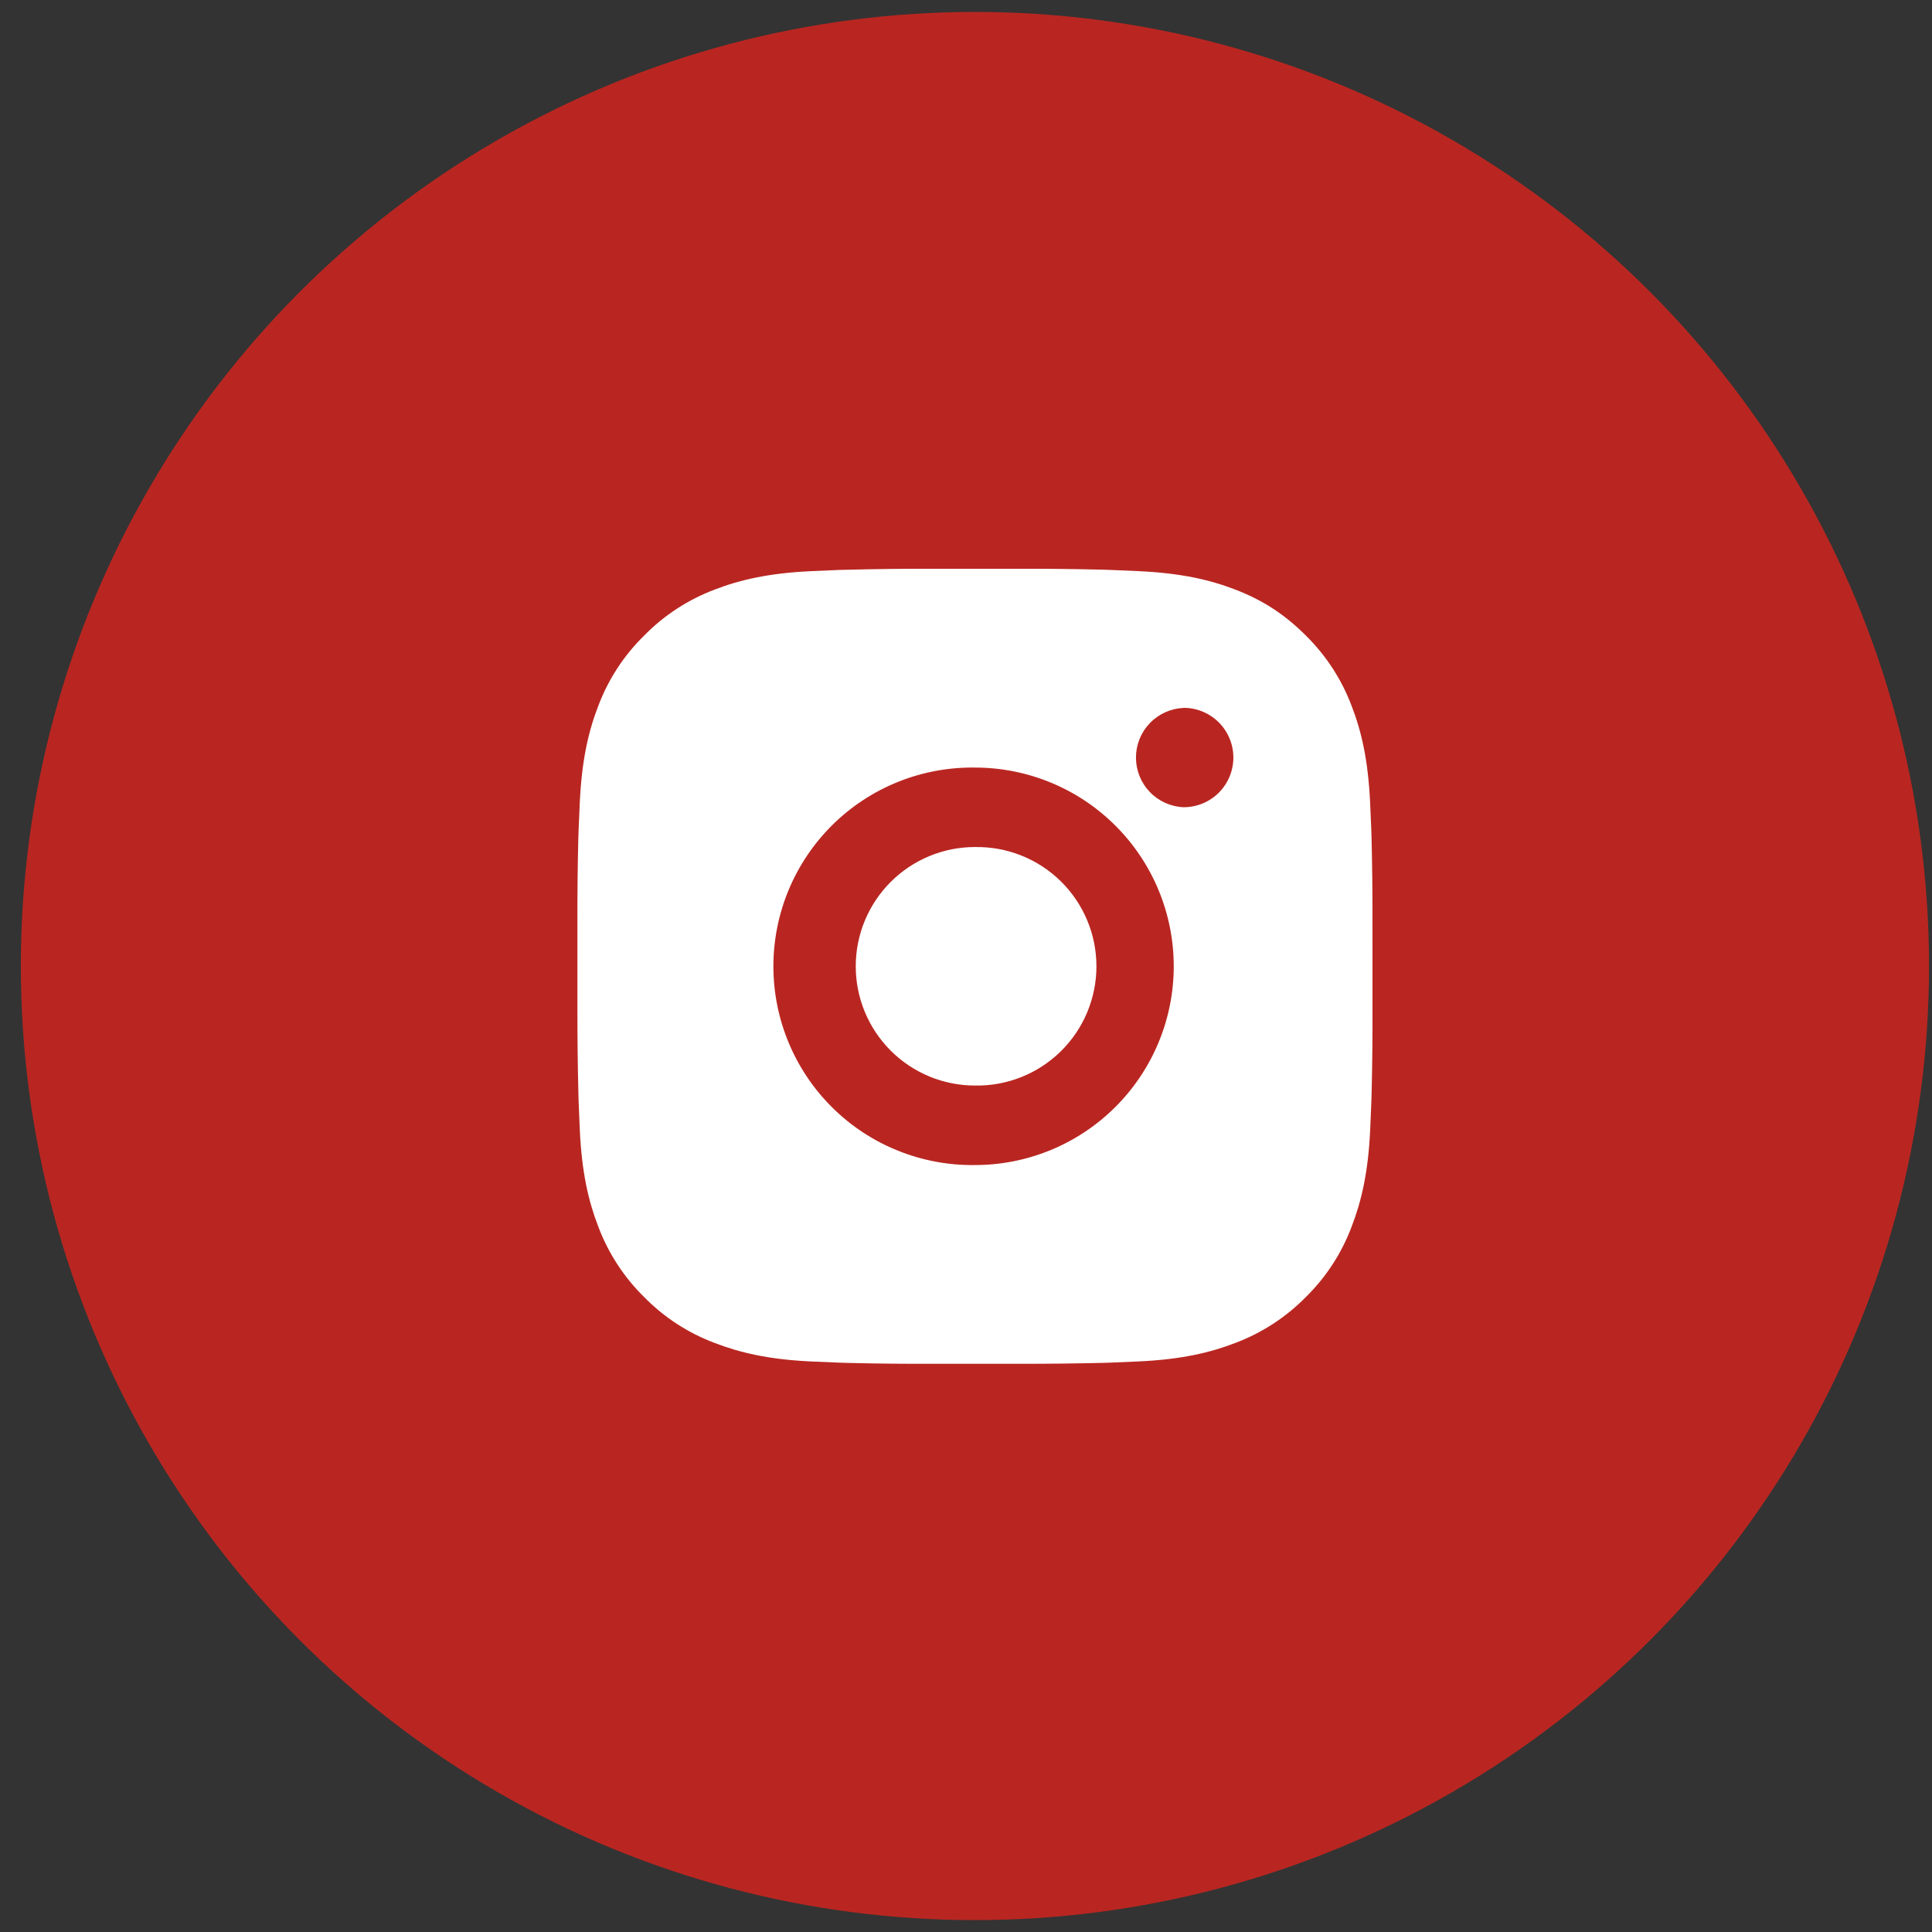
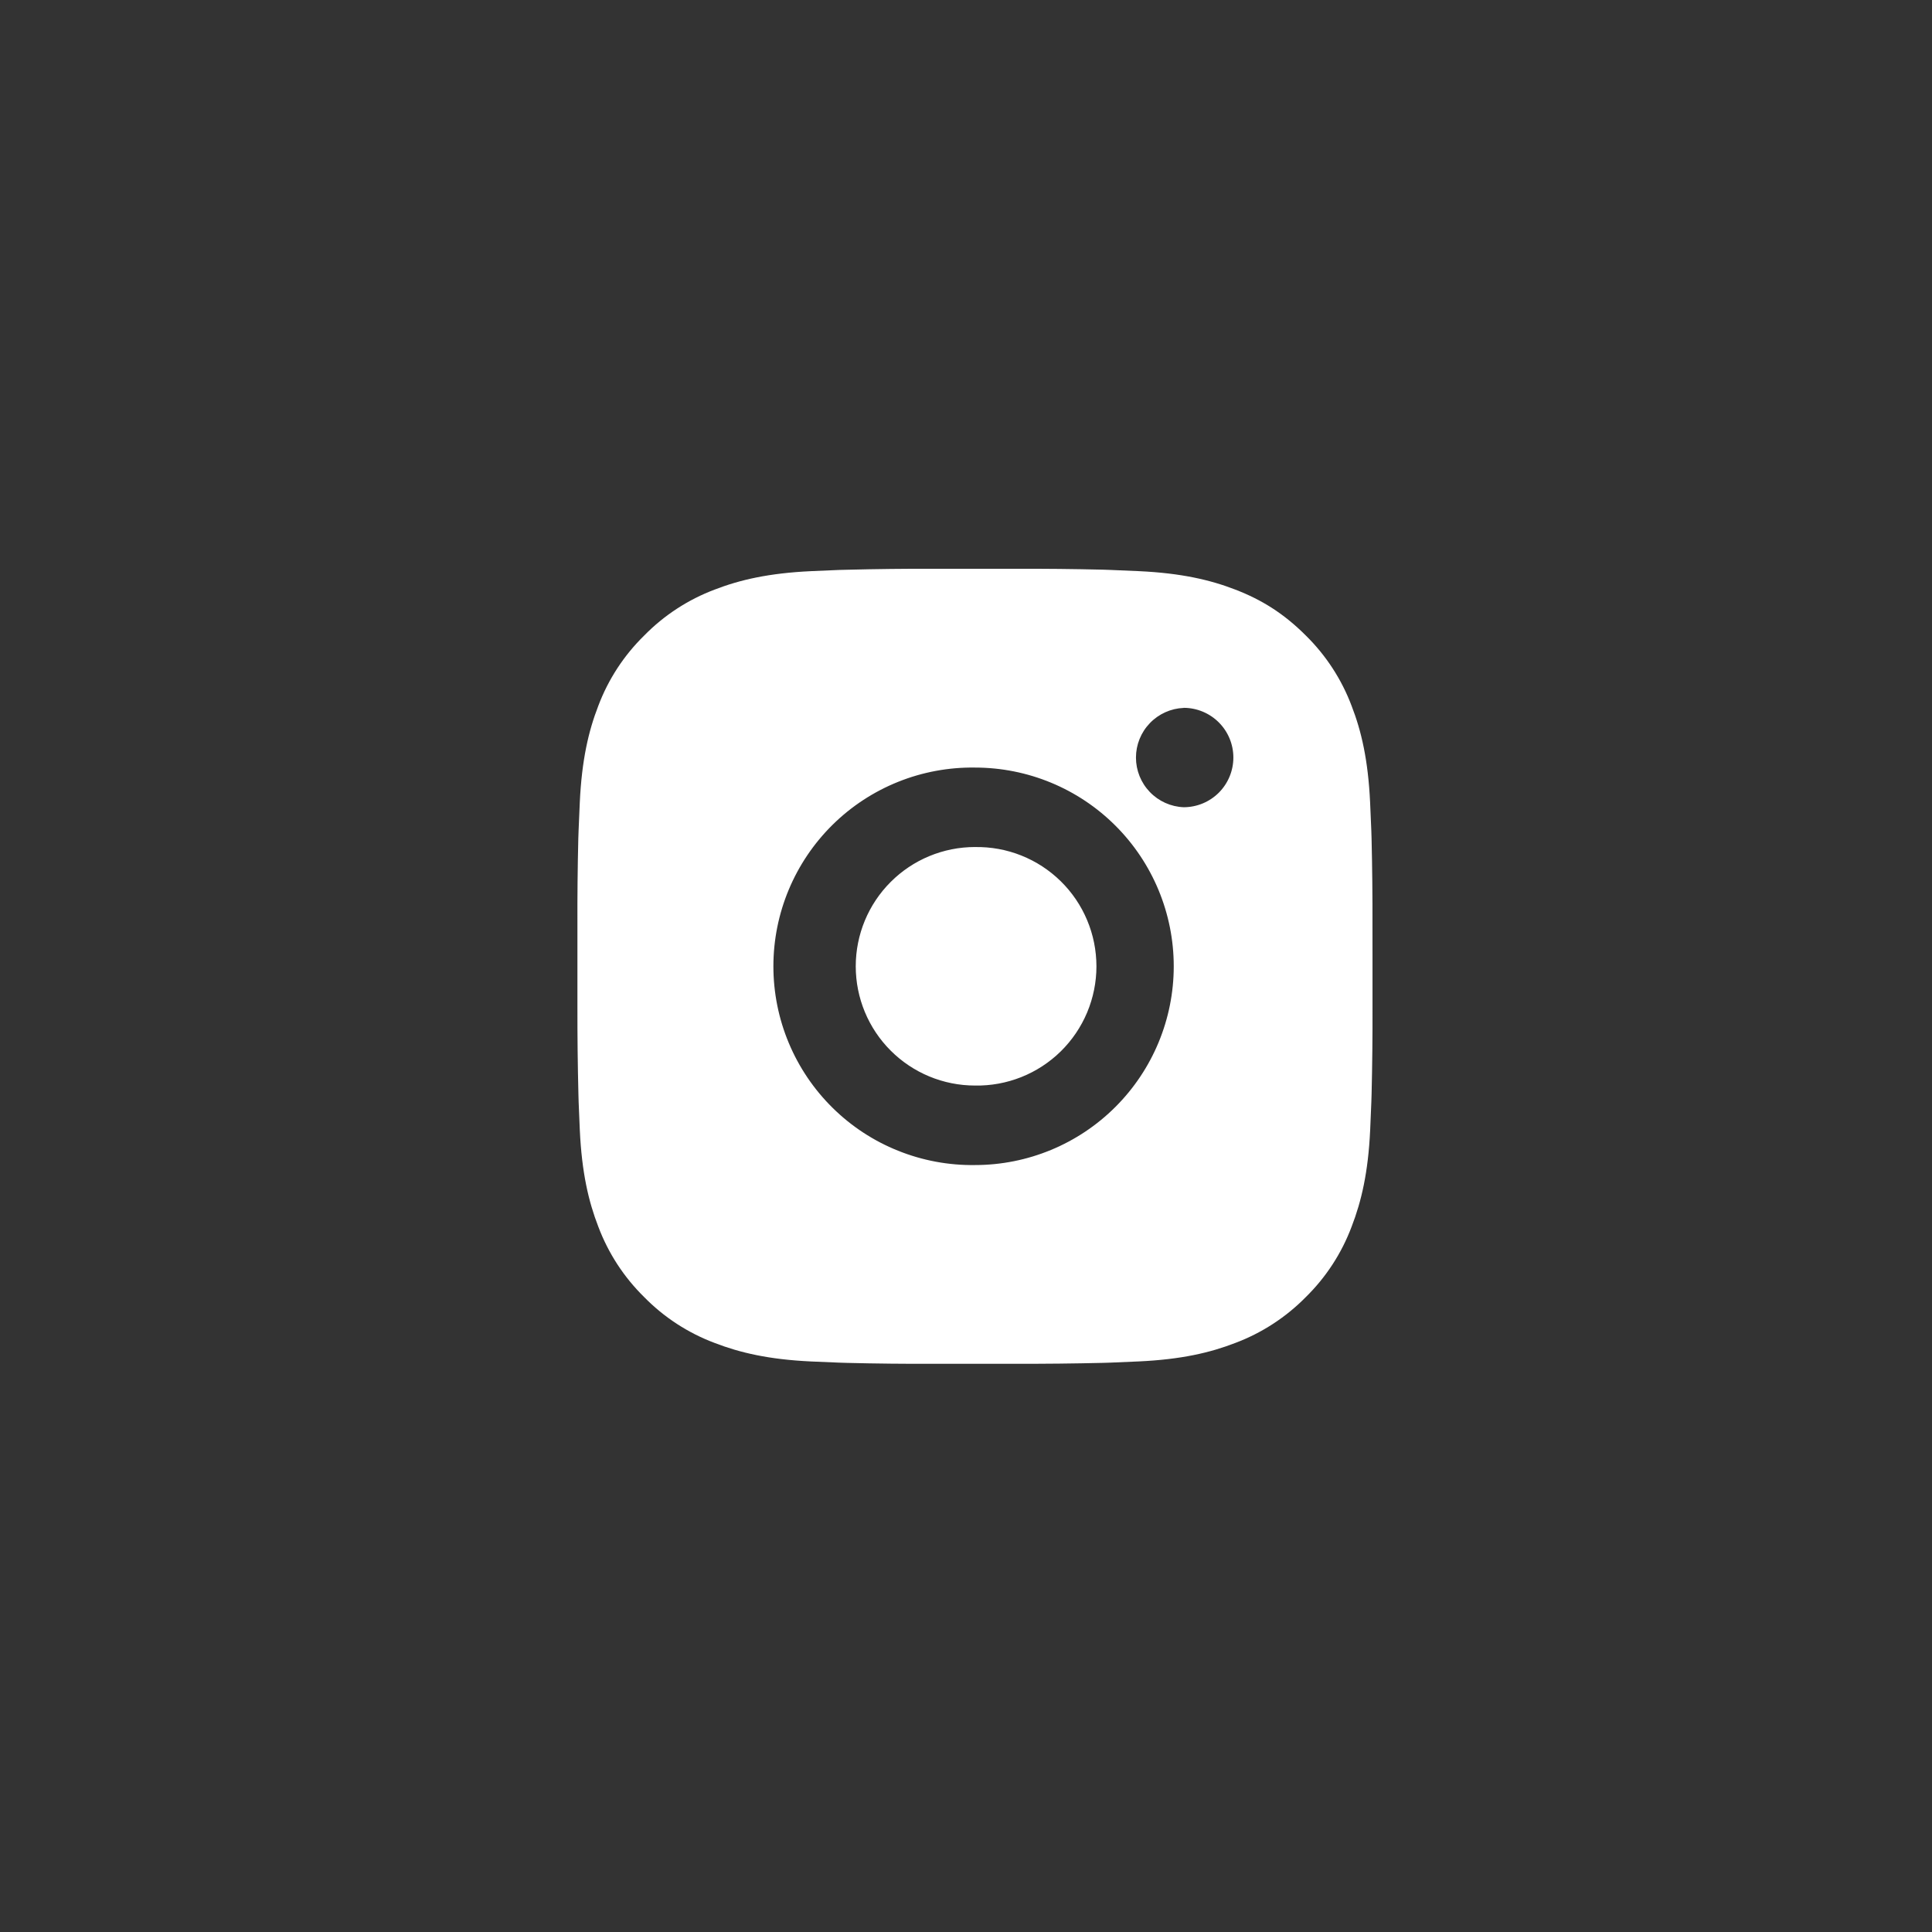
<svg xmlns="http://www.w3.org/2000/svg" viewBox="0 0 72 72" fill="none">
  <rect x="0" y="0" width="72" height="72" fill="#333333" stroke="none" />
-   <circle cx="36.333" cy="36.001" r="35.556" fill="#B92621" />
  <path d="M37.857 21.197C38.938 21.193 40.019 21.204 41.1 21.23L41.388 21.24C41.719 21.252 42.047 21.267 42.442 21.285C44.019 21.359 45.094 21.608 46.038 21.973C47.016 22.35 47.839 22.859 48.663 23.683C49.416 24.423 49.999 25.319 50.371 26.307C50.737 27.25 50.986 28.328 51.06 29.904C51.078 30.298 51.093 30.627 51.105 30.959L51.114 31.246C51.14 32.326 51.151 33.407 51.148 34.487L51.149 35.593V37.533C51.153 38.614 51.141 39.696 51.115 40.776L51.106 41.064C51.094 41.396 51.079 41.723 51.062 42.119C50.988 43.695 50.736 44.77 50.371 45.714C50 46.703 49.417 47.599 48.663 48.339C47.922 49.092 47.026 49.675 46.038 50.047C45.094 50.413 44.019 50.662 42.442 50.736C42.047 50.754 41.719 50.769 41.388 50.781L41.1 50.79C40.019 50.816 38.938 50.827 37.857 50.824L36.752 50.825H34.813C33.732 50.829 32.651 50.818 31.57 50.791L31.282 50.782C30.931 50.77 30.579 50.755 30.228 50.738C28.651 50.664 27.576 50.412 26.631 50.047C25.642 49.676 24.746 49.093 24.007 48.339C23.253 47.599 22.669 46.703 22.297 45.714C21.931 44.77 21.682 43.695 21.608 42.119C21.592 41.767 21.577 41.416 21.564 41.064L21.556 40.776C21.529 39.696 21.517 38.614 21.519 37.533V34.487C21.515 33.407 21.526 32.326 21.552 31.246L21.562 30.959C21.574 30.627 21.589 30.298 21.607 29.904C21.681 28.326 21.93 27.252 22.296 26.307C22.668 25.318 23.253 24.423 24.008 23.684C24.747 22.93 25.642 22.346 26.631 21.973C27.576 21.608 28.65 21.359 30.228 21.285L31.282 21.24L31.57 21.233C32.65 21.205 33.731 21.193 34.811 21.196L37.857 21.197ZM36.334 28.605C35.353 28.591 34.378 28.772 33.468 29.138C32.557 29.504 31.728 30.047 31.029 30.736C30.33 31.426 29.775 32.247 29.396 33.152C29.017 34.058 28.822 35.03 28.822 36.011C28.822 36.993 29.017 37.965 29.396 38.87C29.775 39.776 30.33 40.597 31.029 41.286C31.728 41.975 32.557 42.519 33.468 42.884C34.378 43.25 35.353 43.432 36.334 43.418C38.299 43.418 40.183 42.638 41.572 41.248C42.961 39.859 43.742 37.975 43.742 36.011C43.742 34.046 42.961 32.162 41.572 30.773C40.183 29.384 38.299 28.605 36.334 28.605ZM36.334 31.567C36.925 31.557 37.511 31.663 38.06 31.882C38.608 32.1 39.108 32.426 39.529 32.839C39.951 33.253 40.286 33.746 40.514 34.291C40.743 34.835 40.86 35.42 40.861 36.011C40.861 36.601 40.743 37.185 40.515 37.73C40.286 38.275 39.952 38.768 39.531 39.182C39.109 39.596 38.61 39.921 38.061 40.14C37.513 40.358 36.926 40.466 36.336 40.455C35.157 40.455 34.026 39.987 33.193 39.153C32.359 38.32 31.891 37.189 31.891 36.011C31.891 34.832 32.359 33.701 33.193 32.868C34.026 32.034 35.157 31.566 36.336 31.566L36.334 31.567ZM44.112 26.382C43.634 26.401 43.182 26.605 42.851 26.95C42.519 27.295 42.334 27.754 42.334 28.233C42.334 28.711 42.519 29.171 42.851 29.516C43.182 29.861 43.634 30.064 44.112 30.083C44.603 30.083 45.074 29.888 45.422 29.541C45.769 29.193 45.964 28.722 45.964 28.231C45.964 27.74 45.769 27.269 45.422 26.922C45.074 26.575 44.603 26.379 44.112 26.379V26.382Z" fill="white" />
</svg>